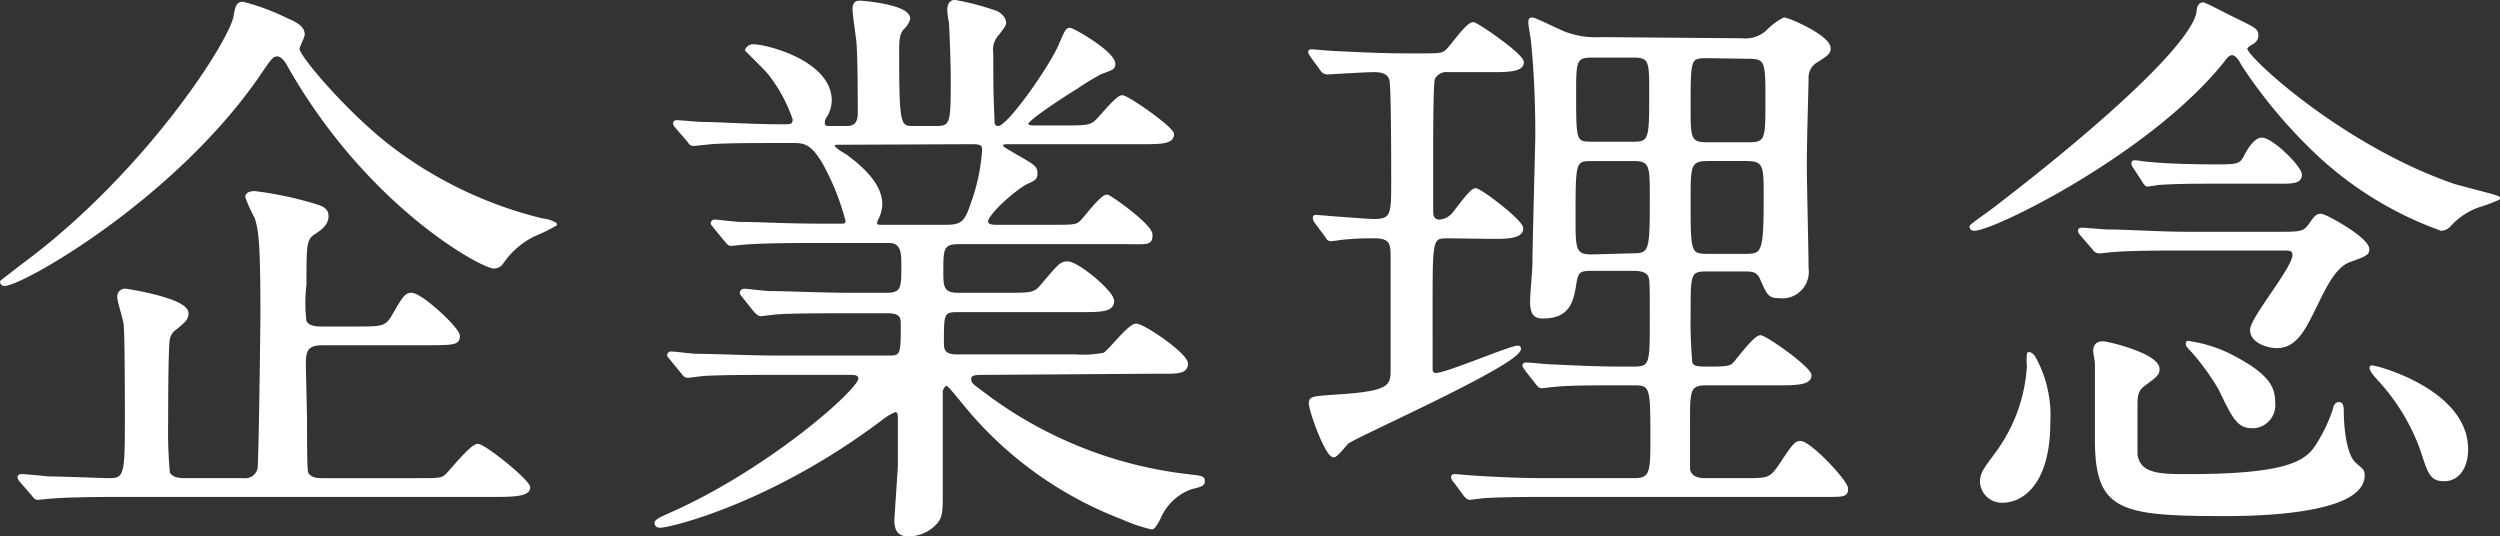
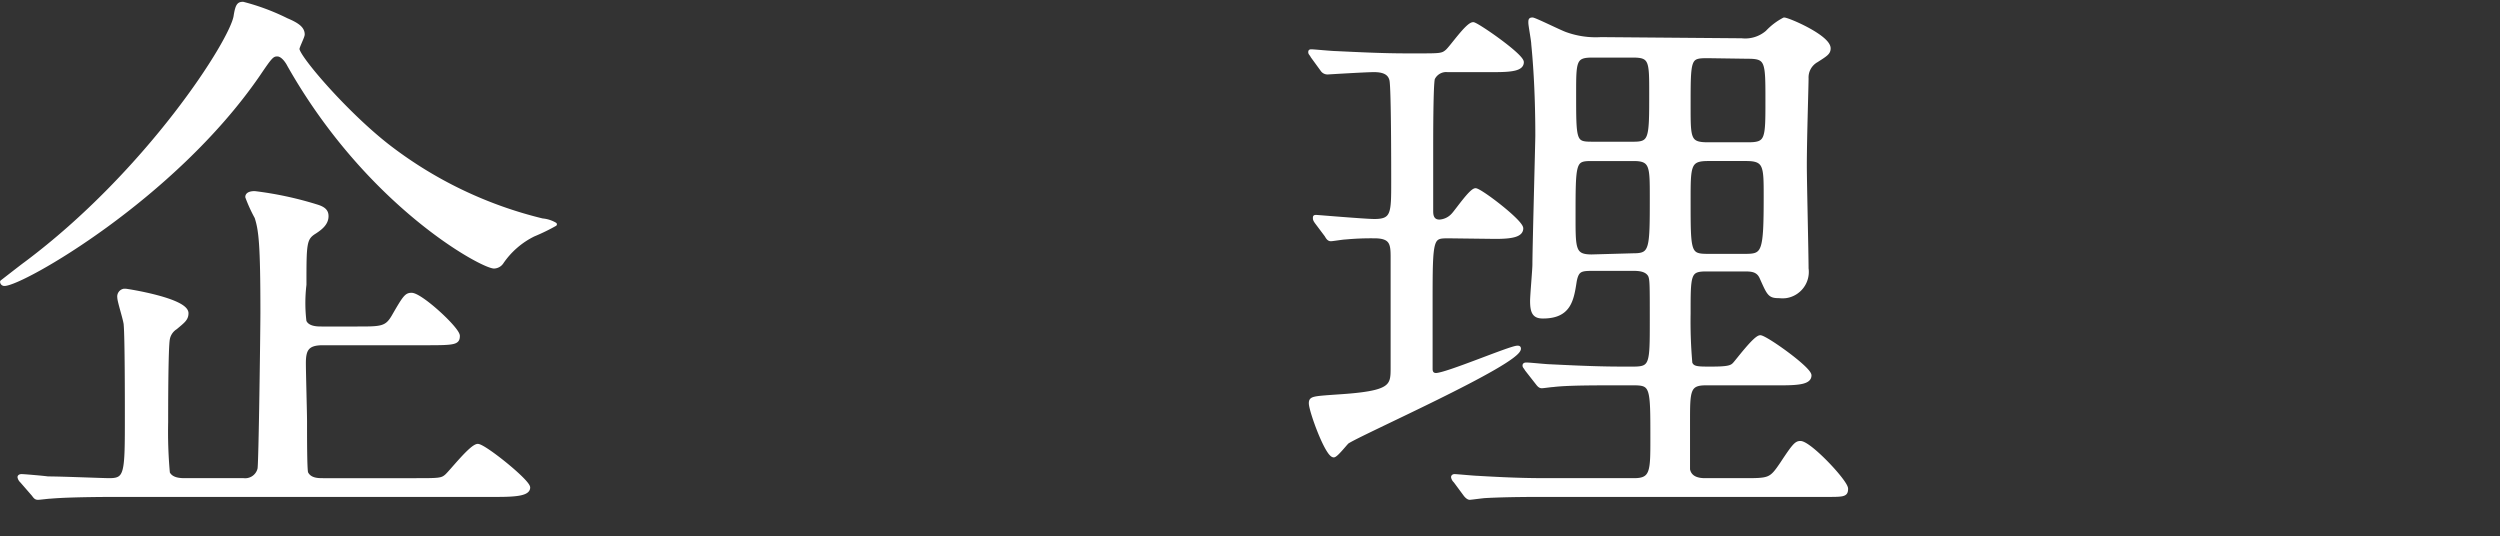
<svg xmlns="http://www.w3.org/2000/svg" id="レイヤー_1" data-name="レイヤー 1" viewBox="0 0 172.09 36.93">
  <rect x="0" y="0" width="172.09" height="36.93" fill="#333333" stroke="none" />
  <defs>
    <style>.cls-1{fill:#fff;stroke:#fff;stroke-linecap:round;stroke-linejoin:round;stroke-width:0.25px;}</style>
  </defs>
  <g id="レイヤー_2" data-name="レイヤー 2">
    <g id="text">
      <g id="印_刷" data-name="印 刷">
        <path class="cls-1" d="M17.76,5.16C11.92,13.64,1.49,19.56.29,19.56a.17.17,0,0,1-.17-.16s1.49-1.16,1.61-1.24C10.2,11.84,16,2.72,16.2,1.08c.12-.75.24-.83.52-.83a15.3,15.3,0,0,1,3,1.12c.76.32,1.12.59,1.12,1,0,.16-.36.84-.36,1,0,.55,3.28,4.39,6.2,6.67a28.24,28.24,0,0,0,10.64,5.12,2.07,2.07,0,0,1,.88.28,13.47,13.47,0,0,1-1.48.72,5.67,5.67,0,0,0-2.2,1.92.67.67,0,0,1-.52.28c-.8,0-8.64-4.2-14.12-13.88-.12-.24-.44-.72-.8-.72S18.6,3.92,17.76,5.16ZM24.6,22.6c1.64,0,2,0,2.48-.84.76-1.32.88-1.48,1.24-1.48.64,0,3.2,2.36,3.2,2.84s-.24.52-2.12.52H22.2c-1.08,0-1.28.44-1.28,1.36,0,.64.08,3.4.08,4,0,1.2,0,3.36.08,3.56.24.48.8.48,1.16.48h6.32c1.64,0,1.84,0,2.16-.28s1.72-2.08,2.16-2.08,3.48,2.44,3.48,2.88-.84.52-2.16.52H8.48c-.92,0-3.64,0-5,.12-.16,0-.73.08-.88.08s-.2-.08-.32-.24l-.8-.92a.5.5,0,0,1-.16-.28s0-.08.16-.08,1.55.12,1.8.16c.92,0,3.83.12,4.23.12,1.2,0,1.2-.44,1.2-4.44,0-1,0-5.36-.08-6.24,0-.28-.44-1.6-.44-1.88A.42.42,0,0,1,8.52,20h.12c.08,0,4.2.64,4.2,1.56,0,.4-.24.56-.76,1a1.17,1.17,0,0,0-.52.76c-.12.56-.12,4.84-.12,5.76a31.13,31.13,0,0,0,.12,3.48c.24.48.88.48,1.2.48h4a1,1,0,0,0,1.08-.76c.08-.28.2-9.64.2-10.76,0-4.76-.12-5.68-.4-6.56a10.39,10.39,0,0,1-.64-1.4c0-.24.32-.28.52-.28a24.18,24.18,0,0,1,4.28.92c.52.16.68.36.68.68,0,.52-.44.84-.8,1.08-.72.44-.72.76-.72,3.64a10.63,10.63,0,0,0,0,2.52c.2.48.88.48,1.16.48Z" transform="translate(0.01 0)" />
-         <path class="cls-1" d="M67.72,25.68c-.56,0-1,0-1,.4s.16.44,1.44,1.4a28.79,28.79,0,0,0,13.56,5.28c1,.12,1.08.12,1.08.36s-.2.28-.84.44a3.79,3.79,0,0,0-2.16,2c-.12.28-.4.76-.52.76a10.71,10.71,0,0,1-2-.68,25.93,25.93,0,0,1-11-8c-.92-1.12-1-1.2-1.16-1.2s-.36.36-.36.48V33.8c0,1.44,0,1.76-.4,2.2a2.53,2.53,0,0,1-1.8.8c-.48,0-.88-.12-.88-1,0-.08.2-3.08.24-3.68V28.76c0-.16,0-.52-.32-.52a3.91,3.91,0,0,0-1,.6C53,34.56,46.08,36.2,45.45,36.2c-.08,0-.28,0-.28-.2s.79-.48.83-.52c6.88-3,13.2-8.6,13.2-9.4,0-.4-.4-.4-.68-.4H53.24c-1.32,0-3.8,0-4.84.08-.11,0-.92.12-1.07.12s-.21-.08-.37-.28l-.75-.92c-.17-.2-.17-.2-.17-.24a.13.13,0,0,1,.13-.12c.28,0,1.47.16,1.75.16,1.16,0,3.84.12,5.52.12h7.84c.84,0,.84-.36.84-2.24,0-.44,0-.92-1-.92H58.24c-1.48,0-3.92,0-4.8.08-.12,0-1,.12-1.08.12s-.2-.08-.36-.24l-.8-1c-.16-.2-.16-.2-.16-.24A.18.18,0,0,1,51.2,20c.24,0,1.48.16,1.76.16,1.12,0,3.68.12,5.48.12H61c1.16,0,1.16-.48,1.16-2,0-.84,0-1.68-1-1.68H56.24c-1,0-3.68,0-5.08.12-.12,0-.72.08-.84.08s-.2-.08-.36-.28l-.76-.92c-.16-.2-.16-.2-.16-.24a.13.13,0,0,1,.12-.12c.24,0,1.48.16,1.76.16,1.16,0,3.24.12,5.48.12h1.48c.2,0,.44,0,.44-.32a17,17,0,0,0-1.64-4.08c-.8-1.32-1.32-1.4-2.08-1.4h-1c-1.6,0-4.28,0-5,.12-.16,0-.72.08-.88.08s-.2-.08-.31-.24l-.8-.92c-.16-.2-.16-.2-.16-.28s.08-.08.12-.08c.27,0,1.47.12,1.76.12,1.15,0,3.23.16,5.51.16.6,0,.84,0,.84-.48A10.56,10.56,0,0,0,53,5.08c-.2-.28-1.6-1.64-1.6-1.64s.16-.27.4-.27c1,0,5.32,1.15,5.32,3.75a2.06,2.06,0,0,1-.28,1,.89.89,0,0,0-.2.56c0,.32.32.32.44.32h1.2c.88,0,.88-.72.88-1.08,0-.72,0-3.55-.08-4.64,0-.36-.28-2-.28-2.43s.16-.48.4-.48c.08,0,3.32.24,3.32,1.12a1.36,1.36,0,0,1-.4.63c-.28.33-.36.64-.36,1.52,0,5.36.08,5.36,1.2,5.36H64.4c1.16,0,1.16-.32,1.16-3.44,0-1.08-.08-3.07-.12-3.79a6.42,6.42,0,0,1-.12-.88c0-.32.12-.57.4-.57a18.66,18.66,0,0,1,2.76.72c.24.08.64.37.64.73,0,.15-.08.23-.44.72a1.62,1.62,0,0,0-.44,1.39c0,2.28,0,2.48.08,4.52,0,.28,0,.6.4.6.72,0,3.6-4.16,4.24-5.63.44-1,.48-1.13.68-1.13s3,1.6,3,2.36c0,.28-.08.28-.92.6a18.41,18.41,0,0,0-1.64,1c-.4.24-3.44,2.16-3.44,2.52,0,.2.32.24.48.24h2c1.52,0,1.92,0,2.32-.36s1.44-1.72,1.8-1.72,3.44,2.16,3.44,2.56c0,.56-.8.56-2.16.56H69.36c-.16,0-.44,0-.44.2s.08.2.88.68c1.32.76,1.48.84,1.48,1.24s-.16.4-.72.68c-.92.52-2.68,2.12-2.68,2.64,0,.36.48.36.76.36h3.6c1.64,0,1.84,0,2.16-.28s1.4-1.8,1.8-1.8c.16,0,3,2,3,2.64s-.2.52-2,.52H66c-1.2,0-1.2.48-1.2,2,0,1,0,1.6,1.12,1.6h3.32c1.76,0,2,0,2.52-.64,1.16-1.36,1.28-1.52,1.72-1.52.68,0,3.08,2,3.08,2.6s-.72.64-2,.64H65.84c-1,0-1,.32-1,2.16,0,.48,0,1,1,1H74a7.46,7.46,0,0,0,2-.12c.36-.16,1.72-2,2.2-2s3.44,2,3.44,2.64-.8.56-2.12.56ZM57.64,9.84c-.08,0-.32,0-.32.2s.68.6.84.68c1.92,1.4,2.44,2.48,2.44,3.36a2.34,2.34,0,0,1-.28,1,.72.72,0,0,0-.08.32c0,.2.28.2.44.2h4.44c1.16,0,1.4-.32,1.84-1.64a13.34,13.34,0,0,0,.76-3.64c0-.4-.16-.52-.84-.52Z" transform="translate(0.01 0)" />
        <path class="cls-1" d="M99.72,16.28c-1.2,0-1.24,0-1.24,4.44V25.4c0,.2.08.4.36.4.72,0,5.12-1.88,5.6-1.88.08,0,.12,0,.12.08,0,1-11.16,5.92-11.84,6.44-.16.16-.76.92-.92.92-.47,0-1.59-3.08-1.59-3.6,0-.36.16-.36,1.83-.48,3.8-.24,3.8-.68,3.8-2v-7.6c0-.92-.08-1.4-1.24-1.4a19,19,0,0,0-2,.08c-.16,0-.88.12-1,.12s-.2-.08-.31-.28l-.69-.92c-.11-.16-.11-.2-.11-.28s0-.08.11-.08,3.36.28,4,.28c1.28,0,1.28-.52,1.28-2.68,0-1,0-6.44-.12-7s-.64-.68-1.2-.68S91.4,5,91.4,5A.44.44,0,0,1,91,4.8l-.67-.92c-.08-.16-.16-.2-.16-.28s0-.08.12-.08,1.39.12,1.63.12c1.68.08,3.28.16,4.92.16h.76c1.52,0,1.68,0,2-.28s1.4-1.87,1.8-1.87c.24,0,3.36,2.15,3.36,2.63s-.72.56-1.92.56h-3.2a1,1,0,0,0-1,.56c-.12.36-.12,4.08-.12,4.84v4.28c0,.2,0,.72.56.72a1.36,1.36,0,0,0,.92-.44c.24-.24,1.24-1.72,1.56-1.72s3.16,2.16,3.16,2.64-.68.6-1.8.6ZM119.88,2.76a2.31,2.31,0,0,0,1.76-.55,4.34,4.34,0,0,1,1.16-.88c.28,0,3.08,1.2,3.08,2,0,.31-.2.43-.84.84a1.33,1.33,0,0,0-.68,1.23c0,.48-.12,4.16-.12,6,0,1.12.12,6.08.12,7.08a1.7,1.7,0,0,1-1.45,1.92,2.06,2.06,0,0,1-.43,0c-.68,0-.72-.12-1.24-1.28-.24-.56-.72-.56-1.2-.56h-2.6c-1.2,0-1.2.32-1.2,3a32.86,32.86,0,0,0,.12,3.44c.16.36.48.36,1.4.36,1.16,0,1.4-.08,1.6-.28s1.44-1.88,1.8-1.88,3.4,2.16,3.4,2.64-.72.56-2,.56H117.4c-1.2,0-1.2.52-1.2,2.64v3.28c.12.6.68.72,1.16.72H120c1.8,0,1.88,0,2.64-1.12.84-1.28,1-1.44,1.28-1.44.64,0,3.16,2.68,3.16,3.16s-.2.44-1.84.44H106.52c-1,0-2.84,0-4.28.08-.12,0-1,.12-1.08.12s-.2-.08-.32-.24l-.68-.92a.5.5,0,0,1-.16-.28s0-.08.12-.08,1.4.12,1.6.12c2.68.16,3.92.16,5,.16h5.76c1.24,0,1.24-.6,1.24-2.84,0-3.56,0-3.8-1.28-3.8h-1c-1.8,0-3.6,0-4.56.12-.12,0-.64.08-.76.08s-.2-.08-.32-.24l-.72-.92c-.12-.2-.16-.2-.16-.28s.08-.08.16-.08c.24,0,1.36.12,1.6.12,2.4.12,3.68.16,5,.16h.76c1.24,0,1.24-.32,1.24-3.28,0-2.52,0-2.84-.12-3.12-.24-.44-.84-.44-1.2-.44h-2.6c-.92,0-1.2,0-1.36.84-.2,1.32-.4,2.44-2.2,2.44-.56,0-.76-.24-.76-1.08,0-.4.16-2.16.16-2.52,0-1.12.2-8.4.2-8.88,0-3.28-.2-5.48-.28-6.28,0-.24-.2-1.28-.2-1.47s0-.24.16-.24,1.92.88,2.28,1a6.13,6.13,0,0,0,2.44.35Zm-7.44,14.8c1.24,0,1.24-.4,1.24-4,0-2.12,0-2.6-1.24-2.6h-2.88c-1.24,0-1.24.16-1.24,4,0,2.2,0,2.68,1.24,2.68Zm0-7.68c1.2,0,1.2-.36,1.2-3.48,0-2.16,0-2.56-1.2-2.56h-2.88c-1.2,0-1.2.4-1.2,2.6,0,3.28,0,3.44,1.2,3.44Zm5.12-6c-1.32,0-1.32.08-1.32,3.44,0,2.24,0,2.6,1.32,2.6h2.76c1.32,0,1.32-.32,1.32-3s0-3-1.32-3Zm0,7.08c-1.32,0-1.32.44-1.32,2.84,0,3.6,0,3.8,1.32,3.8h2.56c1.28,0,1.4-.2,1.4-4.08,0-2.08,0-2.56-1.32-2.56Z" transform="translate(0.01 0)" />
-         <path class="cls-1" d="M153,4.17c-5,6.27-15.79,11.59-17.11,11.59-.16,0-.2-.08-.2-.16s1.52-1.12,1.8-1.36C144.84,8.6,151,3,151.32.81c0-.36.16-.52.32-.52s2,1,2.4,1.16c1.16.59,1.28.63,1.28,1,0,.19-.08.35-.36.51s-.4.29-.4.41c0,.63,6.64,6.75,14.28,9.39.48.16,3.12.8,3.12.88a10.59,10.59,0,0,1-1.4.52,4.92,4.92,0,0,0-2,1.36.79.79,0,0,1-.52.24,24.51,24.51,0,0,1-9-5.68,34.38,34.38,0,0,1-4.64-5.64c-.12-.23-.36-.68-.68-.76S153.12,4,153,4.17ZM140,24.64a8.2,8.2,0,0,1,1,4.44c0,4.16-1.83,5.4-3.15,5.4a1.38,1.38,0,0,1-1.44-1.28c0-.6.2-.84,1-1.92a11.26,11.26,0,0,0,2.23-6.08,3.93,3.93,0,0,1,0-.84C139.72,24.36,139.84,24.4,140,24.64Zm16.84-8.56c1.44,0,1.76,0,2.16-.56s.48-.68.76-.68,3.2,1.6,3.2,2.32c0,.28-.12.36-1.24.76s-1.8,2-2.44,3.28c-.72,1.48-1.32,2.64-2.56,2.64-.56,0-1.72-.32-1.72-1.12s2.92-4.24,2.92-5.16c0-.44-.36-.44-.68-.44h-6.92c-1.12,0-3.88,0-5,.12-.12,0-.72.08-.84.08a.48.48,0,0,1-.36-.24l-.8-.92c-.16-.2-.16-.2-.16-.28s.08-.08.16-.08c.24,0,1.48.12,1.76.12,1.12,0,3.68.16,5.48.16Zm-8.32,9.32c0,.32-.08.4-1,1.08-.4.32-.52.6-.52,1.4v3.4c.2,1.48,1.72,1.48,3.6,1.48,7.76,0,8.4-1.16,9.2-2.56a10.71,10.71,0,0,0,.92-2.08c0-.08.08-.32.28-.32s.2.32.2.48,0,2.92.88,3.68c.52.44.56.48.56.76,0,2.68-8.08,2.68-9.48,2.68-7.32,0-8.84-.36-8.84-5.2V25c0-.12-.12-.72-.12-.84,0-.44.28-.6.72-.52.88.16,3.6.92,3.6,1.76Zm3.72-12.88c-.88,0-2.36,0-3.56.08-.08,0-.84.12-.88.12s-.16-.12-.24-.28l-.6-.92c-.12-.16-.12-.2-.12-.28s0-.08.12-.08.88.12,1.08.12c1.12.12,3.24.16,4.32.16,1.68,0,1.88,0,2.24-.72.16-.32.64-1.12,1.08-1.12.68,0,2.64,1.92,2.64,2.44s-.68.48-1.6.48Zm1.32,12c2.64,1.36,2.92,2.24,2.92,3.2a1.47,1.47,0,0,1-1.29,1.63H155c-.92,0-1.24-.64-2.16-2.56a16.22,16.22,0,0,0-2.16-2.92c-.12-.12-.12-.24-.08-.28A9.35,9.35,0,0,1,153.56,24.52Zm16.2,6.4c0,1.2-.56,2.08-1.52,2.08s-1-.52-1.64-2.36a14.37,14.37,0,0,0-3-4.72c-.2-.24-.44-.56-.36-.64S169.76,26.84,169.76,30.92Z" transform="translate(0.01 0)" />
      </g>
    </g>
  </g>
</svg>